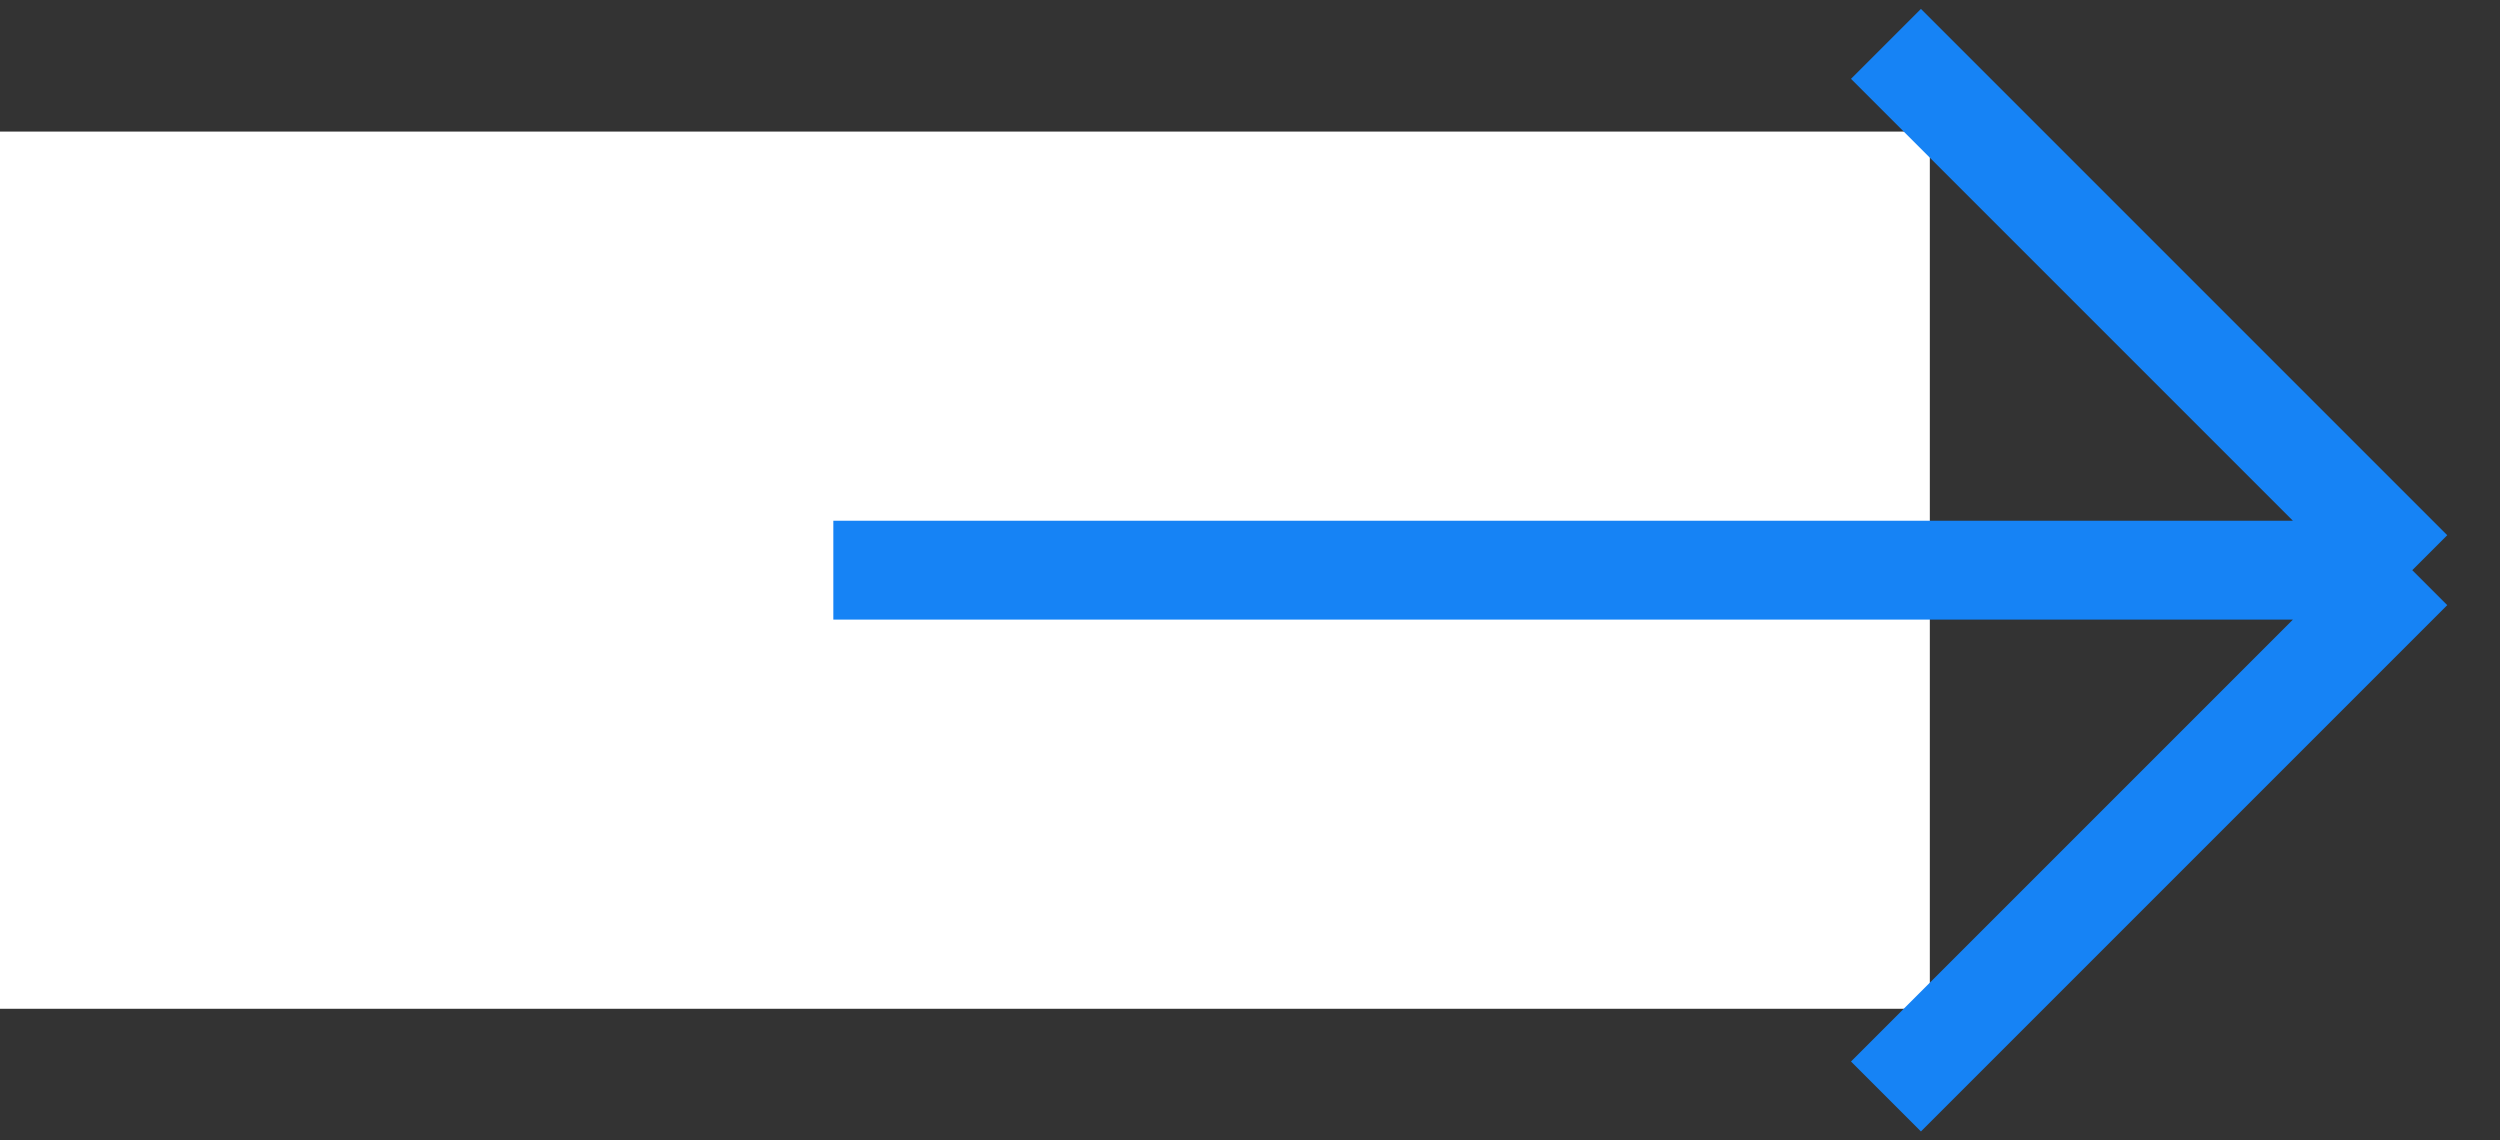
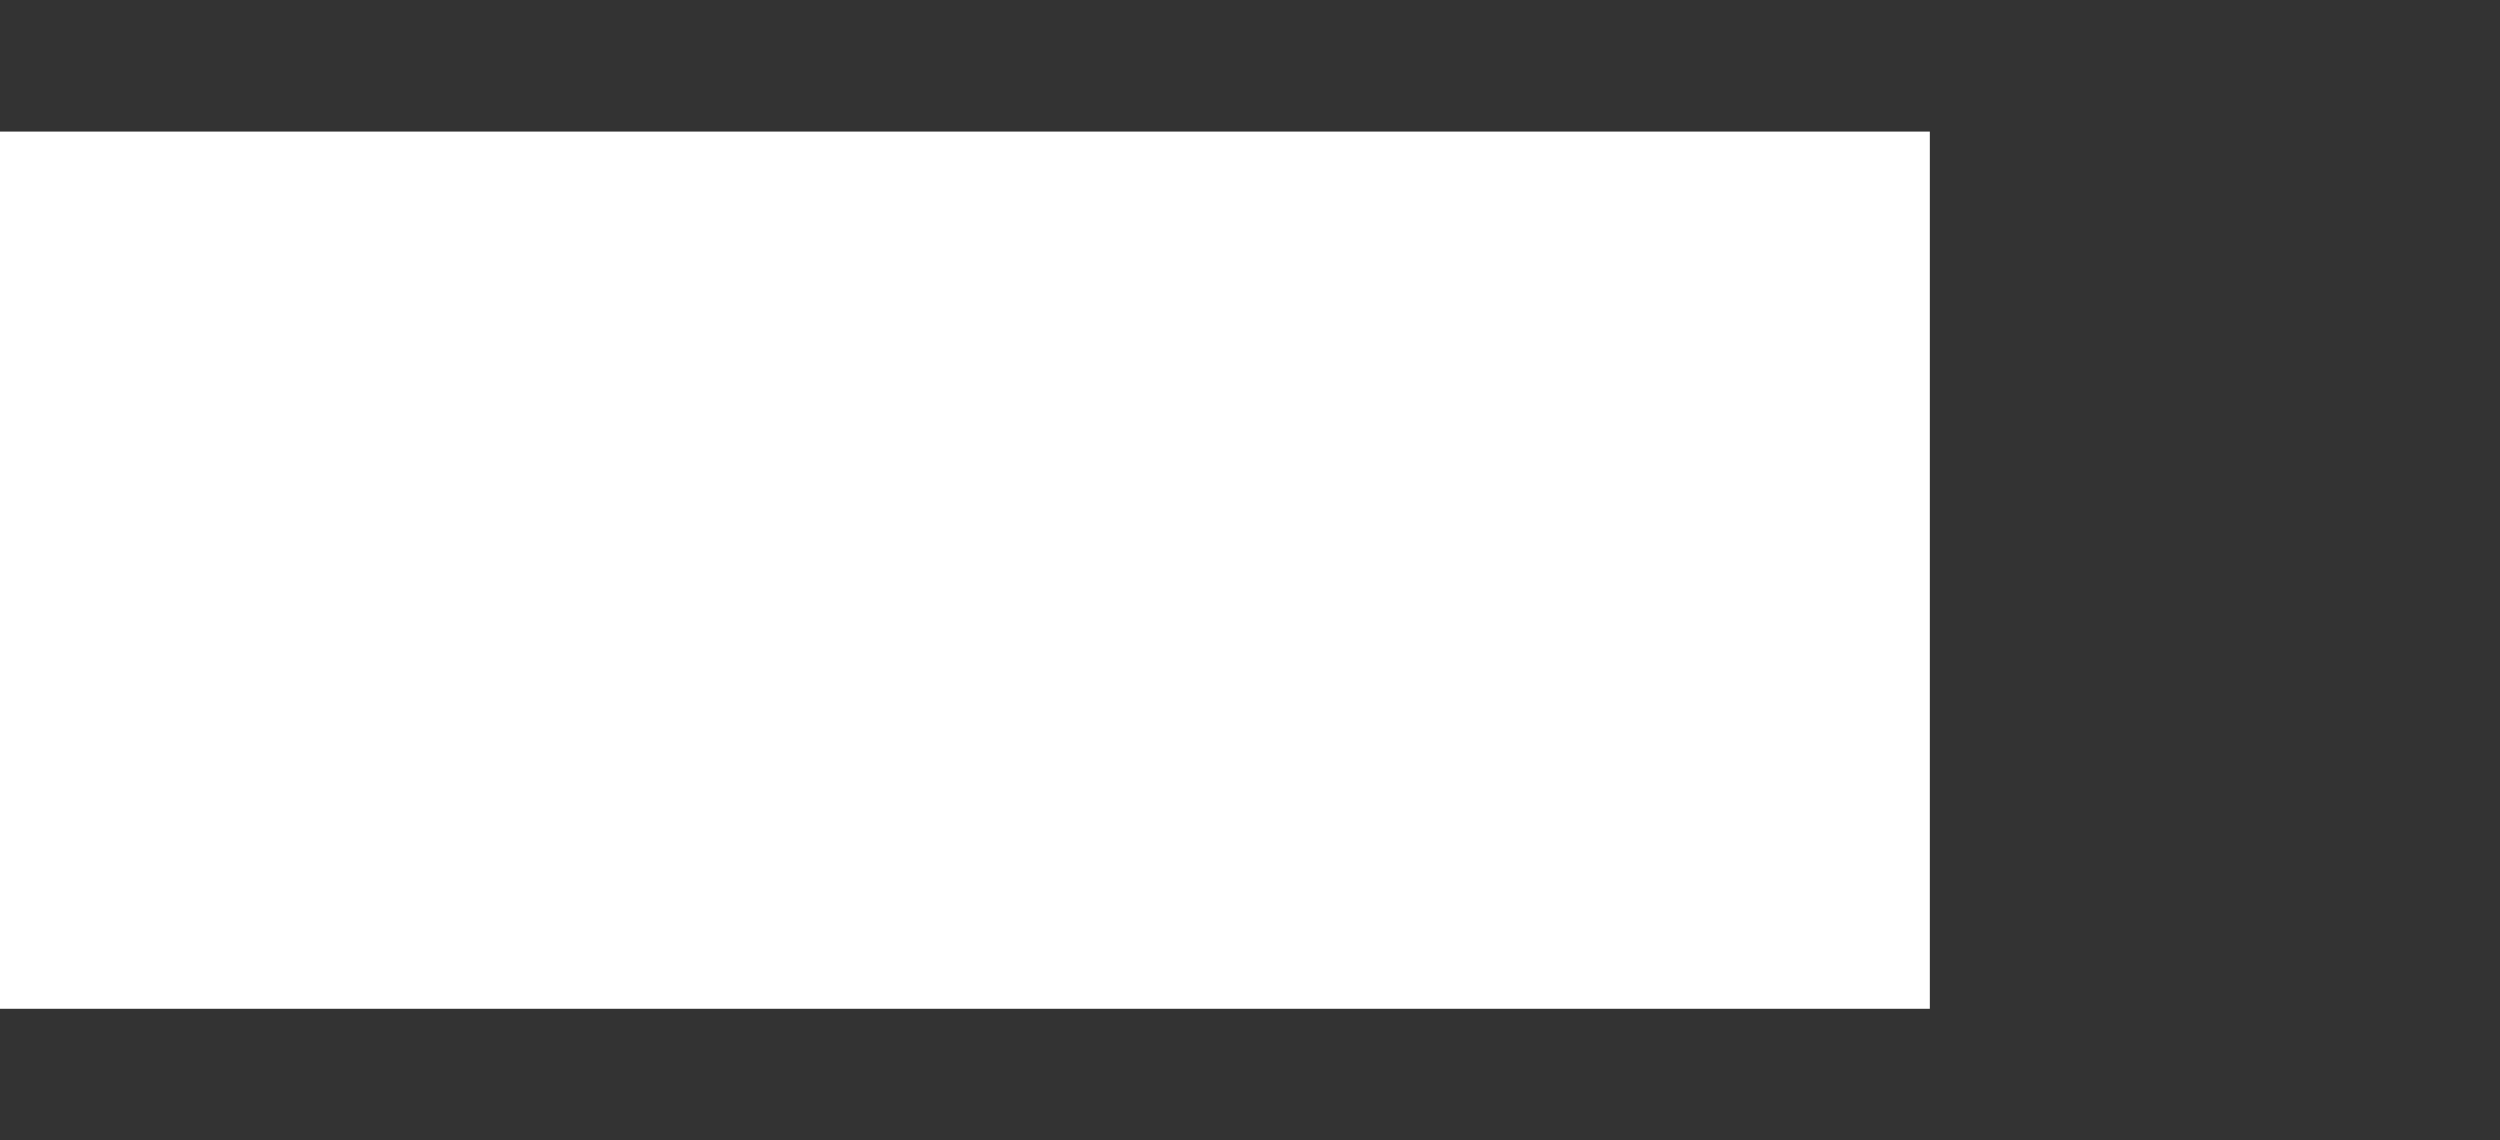
<svg xmlns="http://www.w3.org/2000/svg" width="57" height="26" viewBox="0 0 57 26" fill="none">
  <rect x="0" y="0" width="57" height="26" fill="#333333" stroke="none" />
  <rect y="3" width="44" height="20" fill="white" />
-   <path d="M19 13H55M55 13L43 1M55 13L43 25" stroke="#1683F5" stroke-width="2.255" />
</svg>